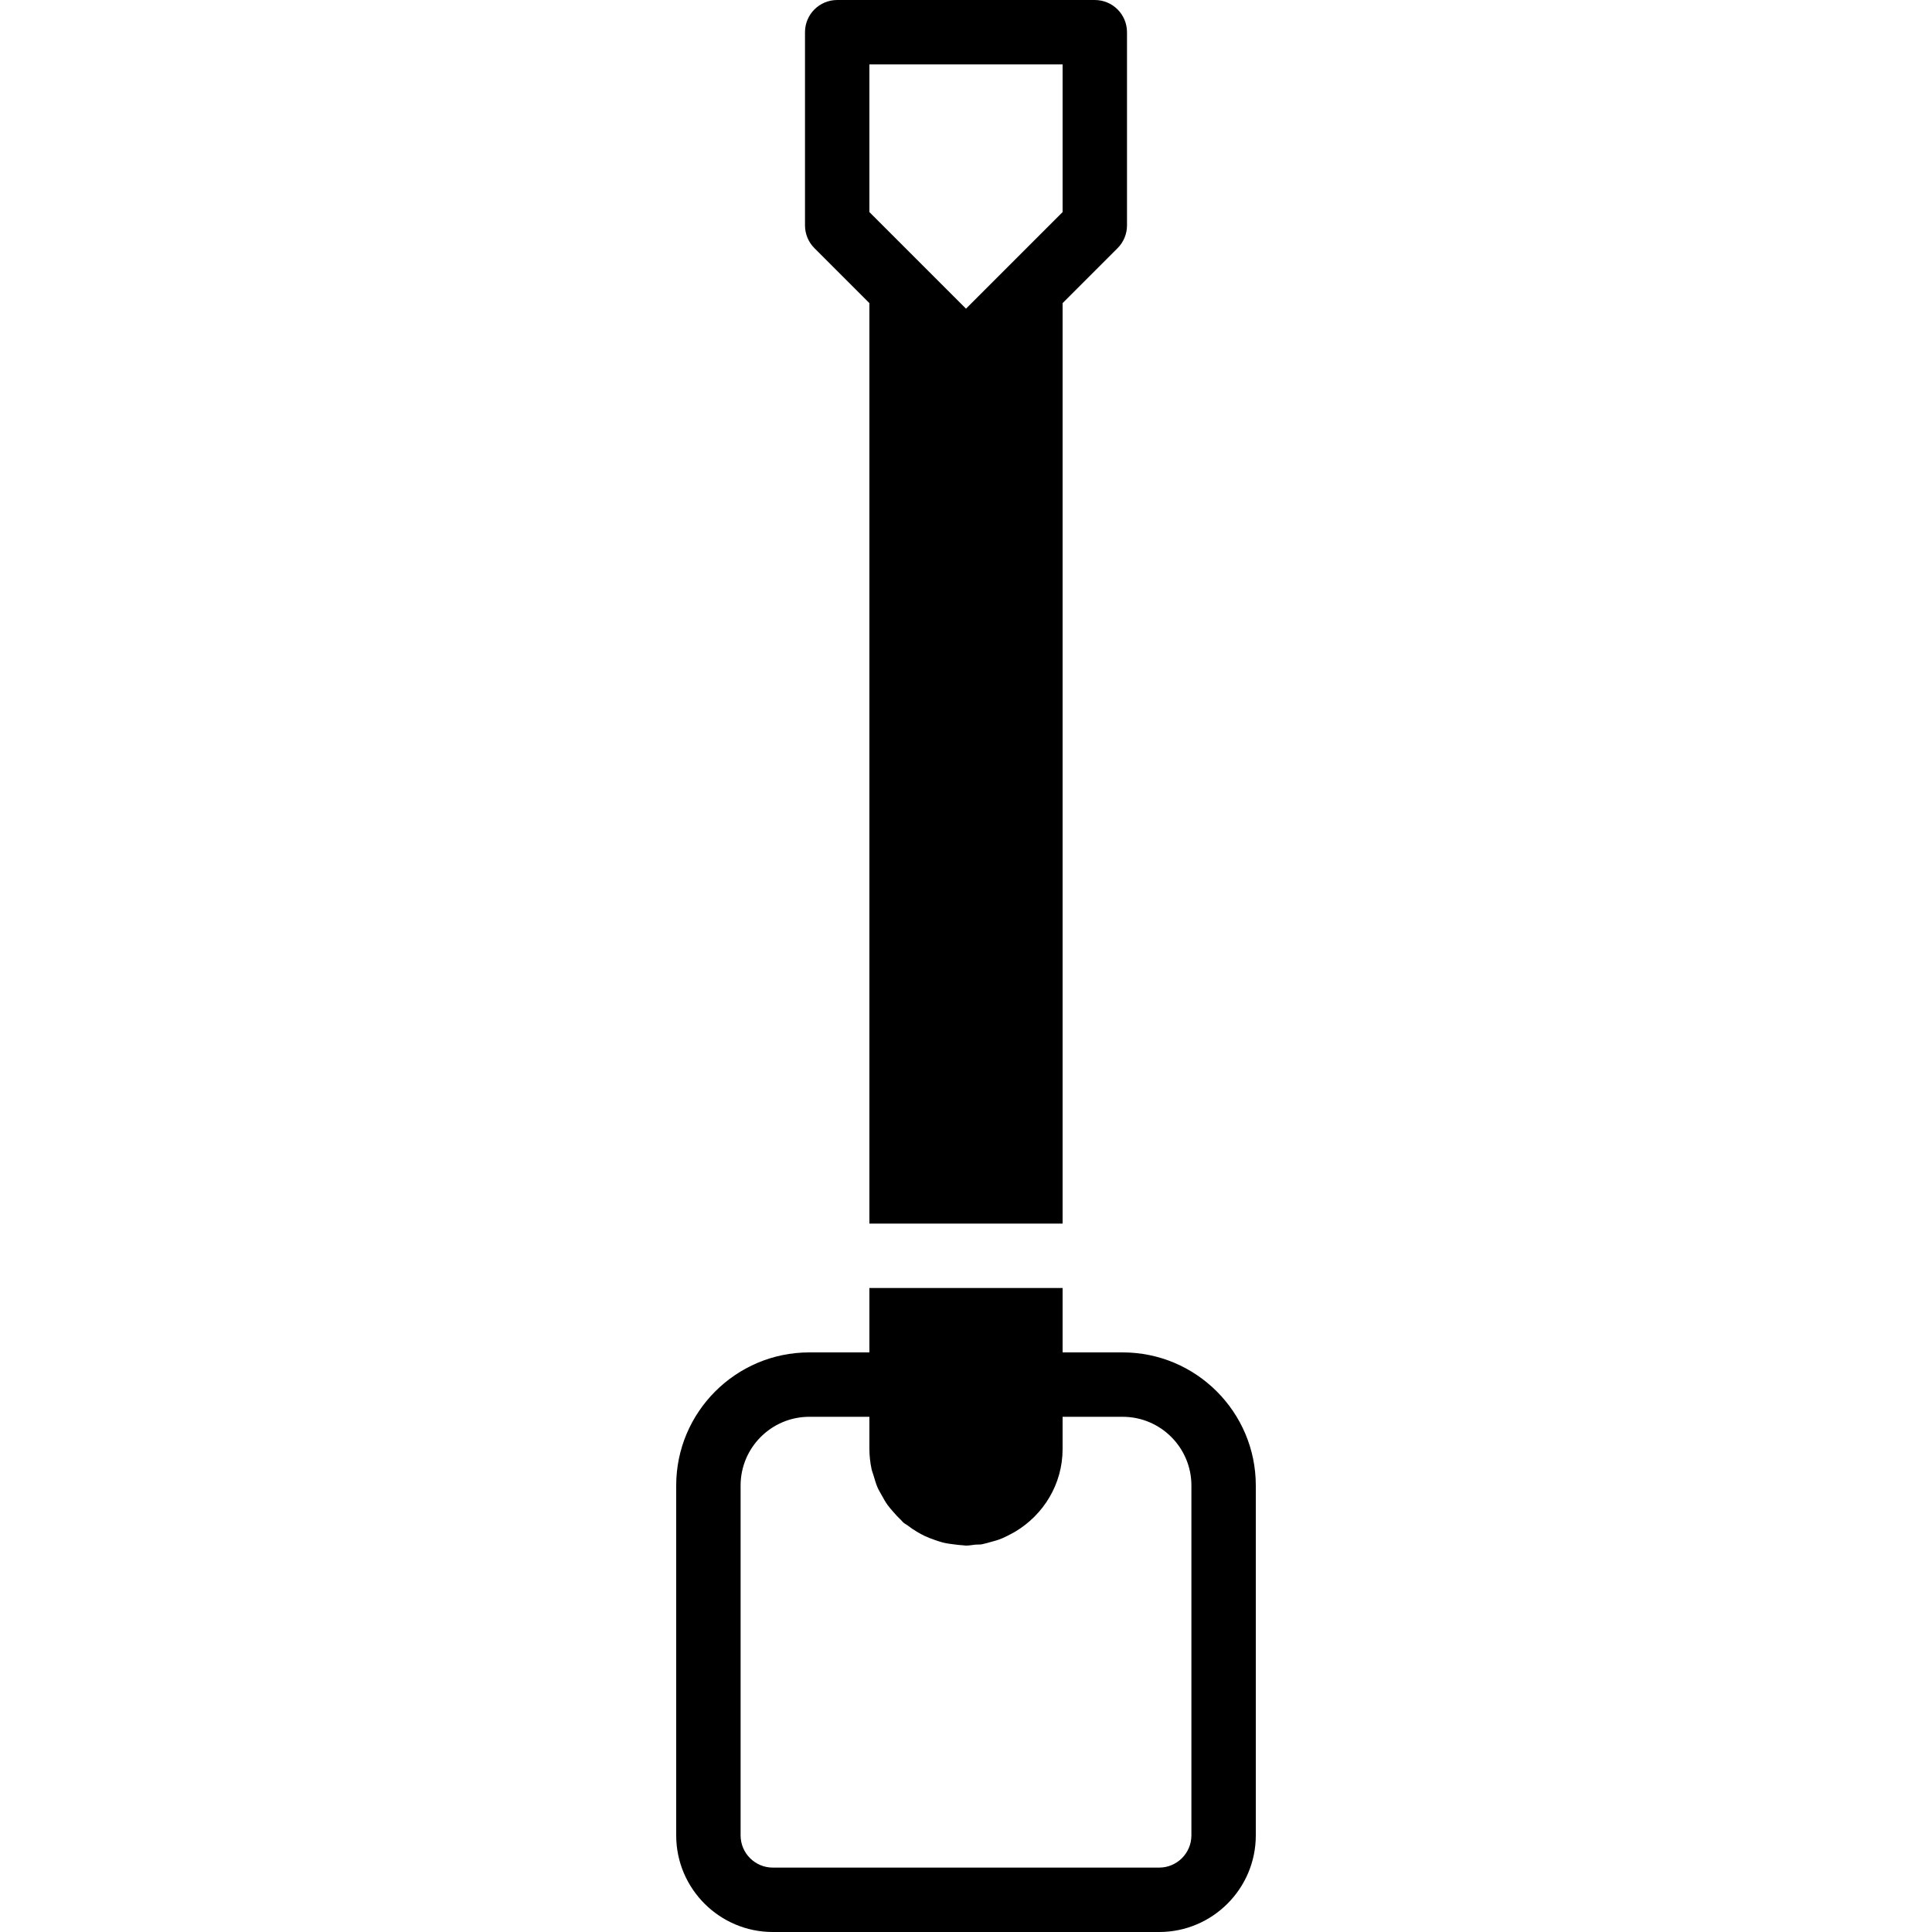
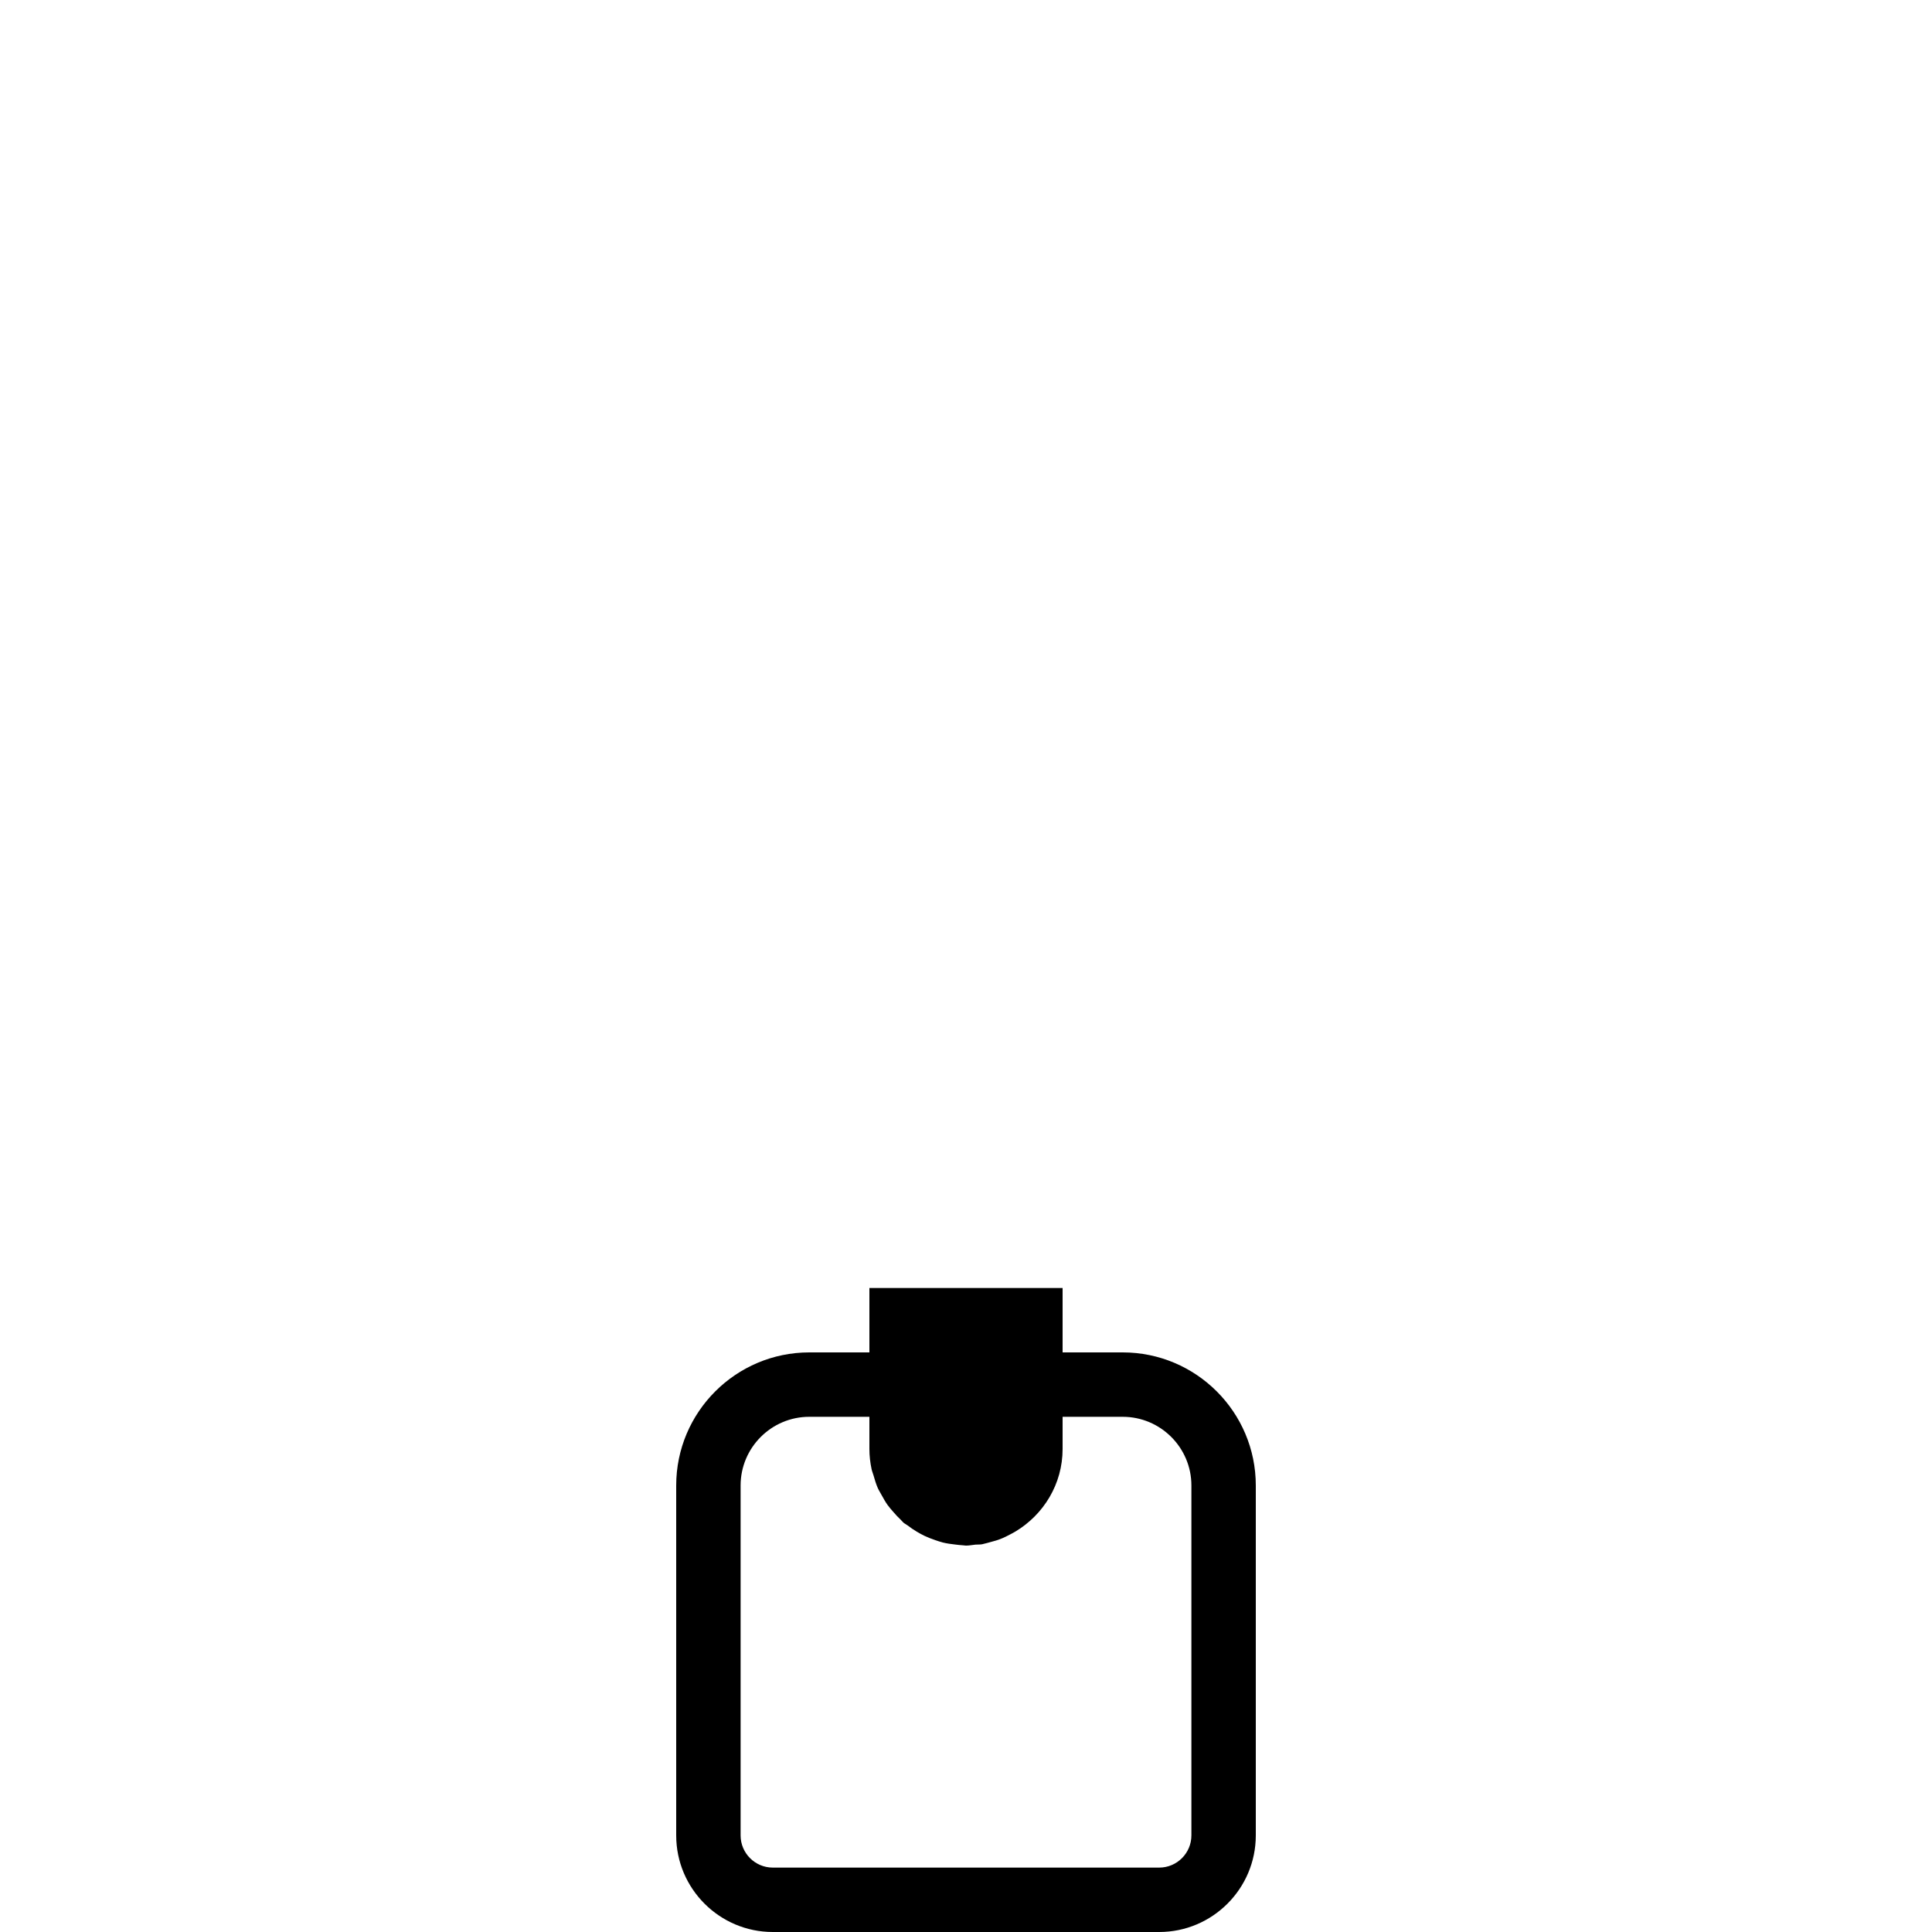
<svg xmlns="http://www.w3.org/2000/svg" fill="#000000" height="800px" width="800px" version="1.1" id="Layer_1" viewBox="0 0 512 512" xml:space="preserve">
  <g>
    <g>
      <g>
        <path d="M297.532,358.4H281.6v-17.067h-51.2V358.4h-15.932c-19.447,0-35.268,15.821-35.268,35.268V486.4     c0,14.114,11.486,25.6,25.6,25.6h102.4c14.114,0,25.6-11.486,25.6-25.6v-92.732C332.8,374.221,316.979,358.4,297.532,358.4z      M315.733,486.4c0,4.702-3.823,8.533-8.533,8.533H204.8c-4.71,0-8.533-3.831-8.533-8.533v-92.732     c0-10.035,8.166-18.202,18.202-18.202H230.4V384c0,1.835,0.213,3.627,0.58,5.35c0.119,0.555,0.35,1.075,0.503,1.613     c0.333,1.152,0.657,2.287,1.135,3.371c0.29,0.657,0.691,1.263,1.033,1.903c0.495,0.887,0.973,1.775,1.562,2.594     c0.452,0.631,0.973,1.203,1.485,1.801c0.64,0.742,1.289,1.459,2.014,2.125c0.256,0.239,0.444,0.521,0.708,0.751     c0.341,0.29,0.742,0.469,1.101,0.742c0.794,0.614,1.613,1.169,2.475,1.681c0.657,0.384,1.306,0.751,1.98,1.075     c0.939,0.444,1.903,0.811,2.901,1.152c0.674,0.222,1.331,0.461,2.022,0.631c1.041,0.256,2.108,0.393,3.191,0.521     c0.717,0.077,1.417,0.188,2.142,0.213c0.265,0.009,0.503,0.077,0.768,0.077c0.853,0,1.664-0.171,2.492-0.256     c0.589-0.051,1.169,0.009,1.749-0.094c0.179-0.026,0.333-0.094,0.512-0.128c0.606-0.119,1.178-0.316,1.775-0.469     c0.93-0.247,1.852-0.495,2.731-0.853c0.87-0.341,1.681-0.768,2.5-1.195c0.435-0.239,0.879-0.444,1.297-0.708     c7.475-4.471,12.544-12.57,12.544-21.897v-0.913v-7.62h15.932c10.035,0,18.202,8.166,18.202,18.202V486.4z" />
-         <path d="M230.4,80.333v243.934h51.2V80.333l14.566-14.566c1.604-1.596,2.5-3.772,2.5-6.033v-51.2c0-4.71-3.814-8.533-8.533-8.533     h-68.267c-4.719,0-8.533,3.823-8.533,8.533v51.2c0,2.261,0.896,4.437,2.5,6.033L230.4,80.333z M230.4,17.067h51.2v39.134     l-14.566,14.566L256,81.801l-11.034-11.034L230.4,56.201V17.067z" />
      </g>
    </g>
  </g>
</svg>